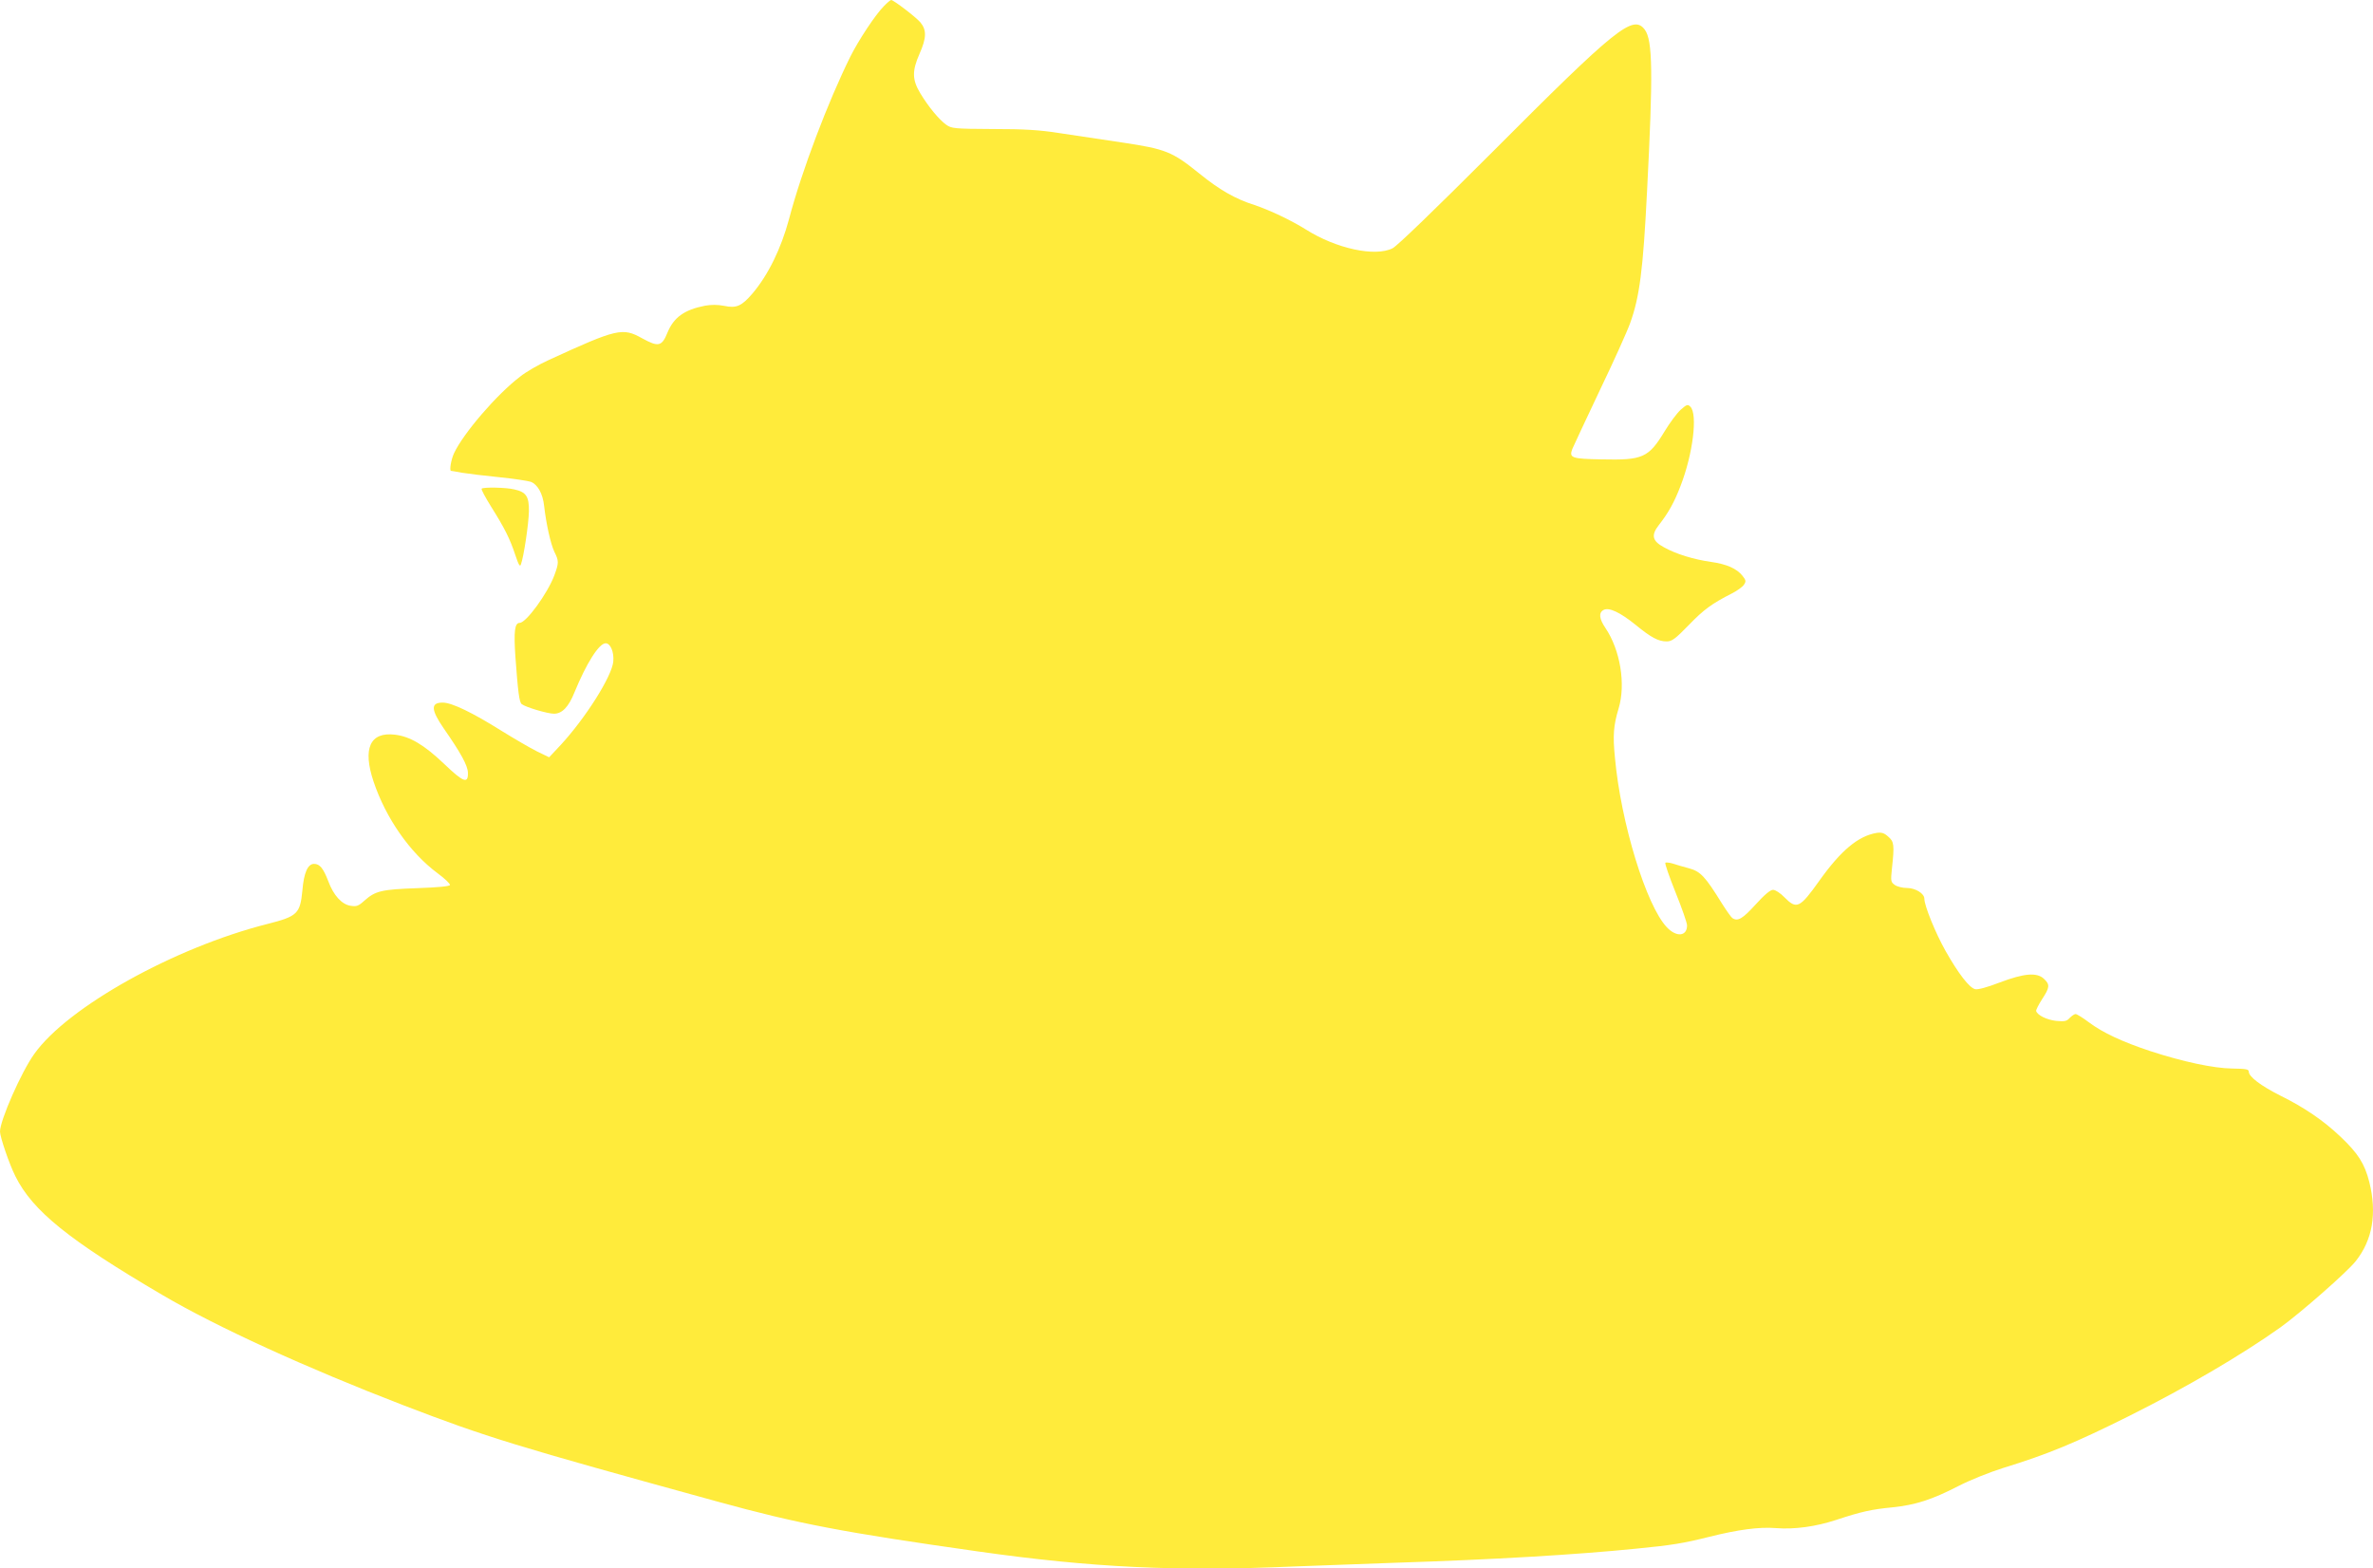
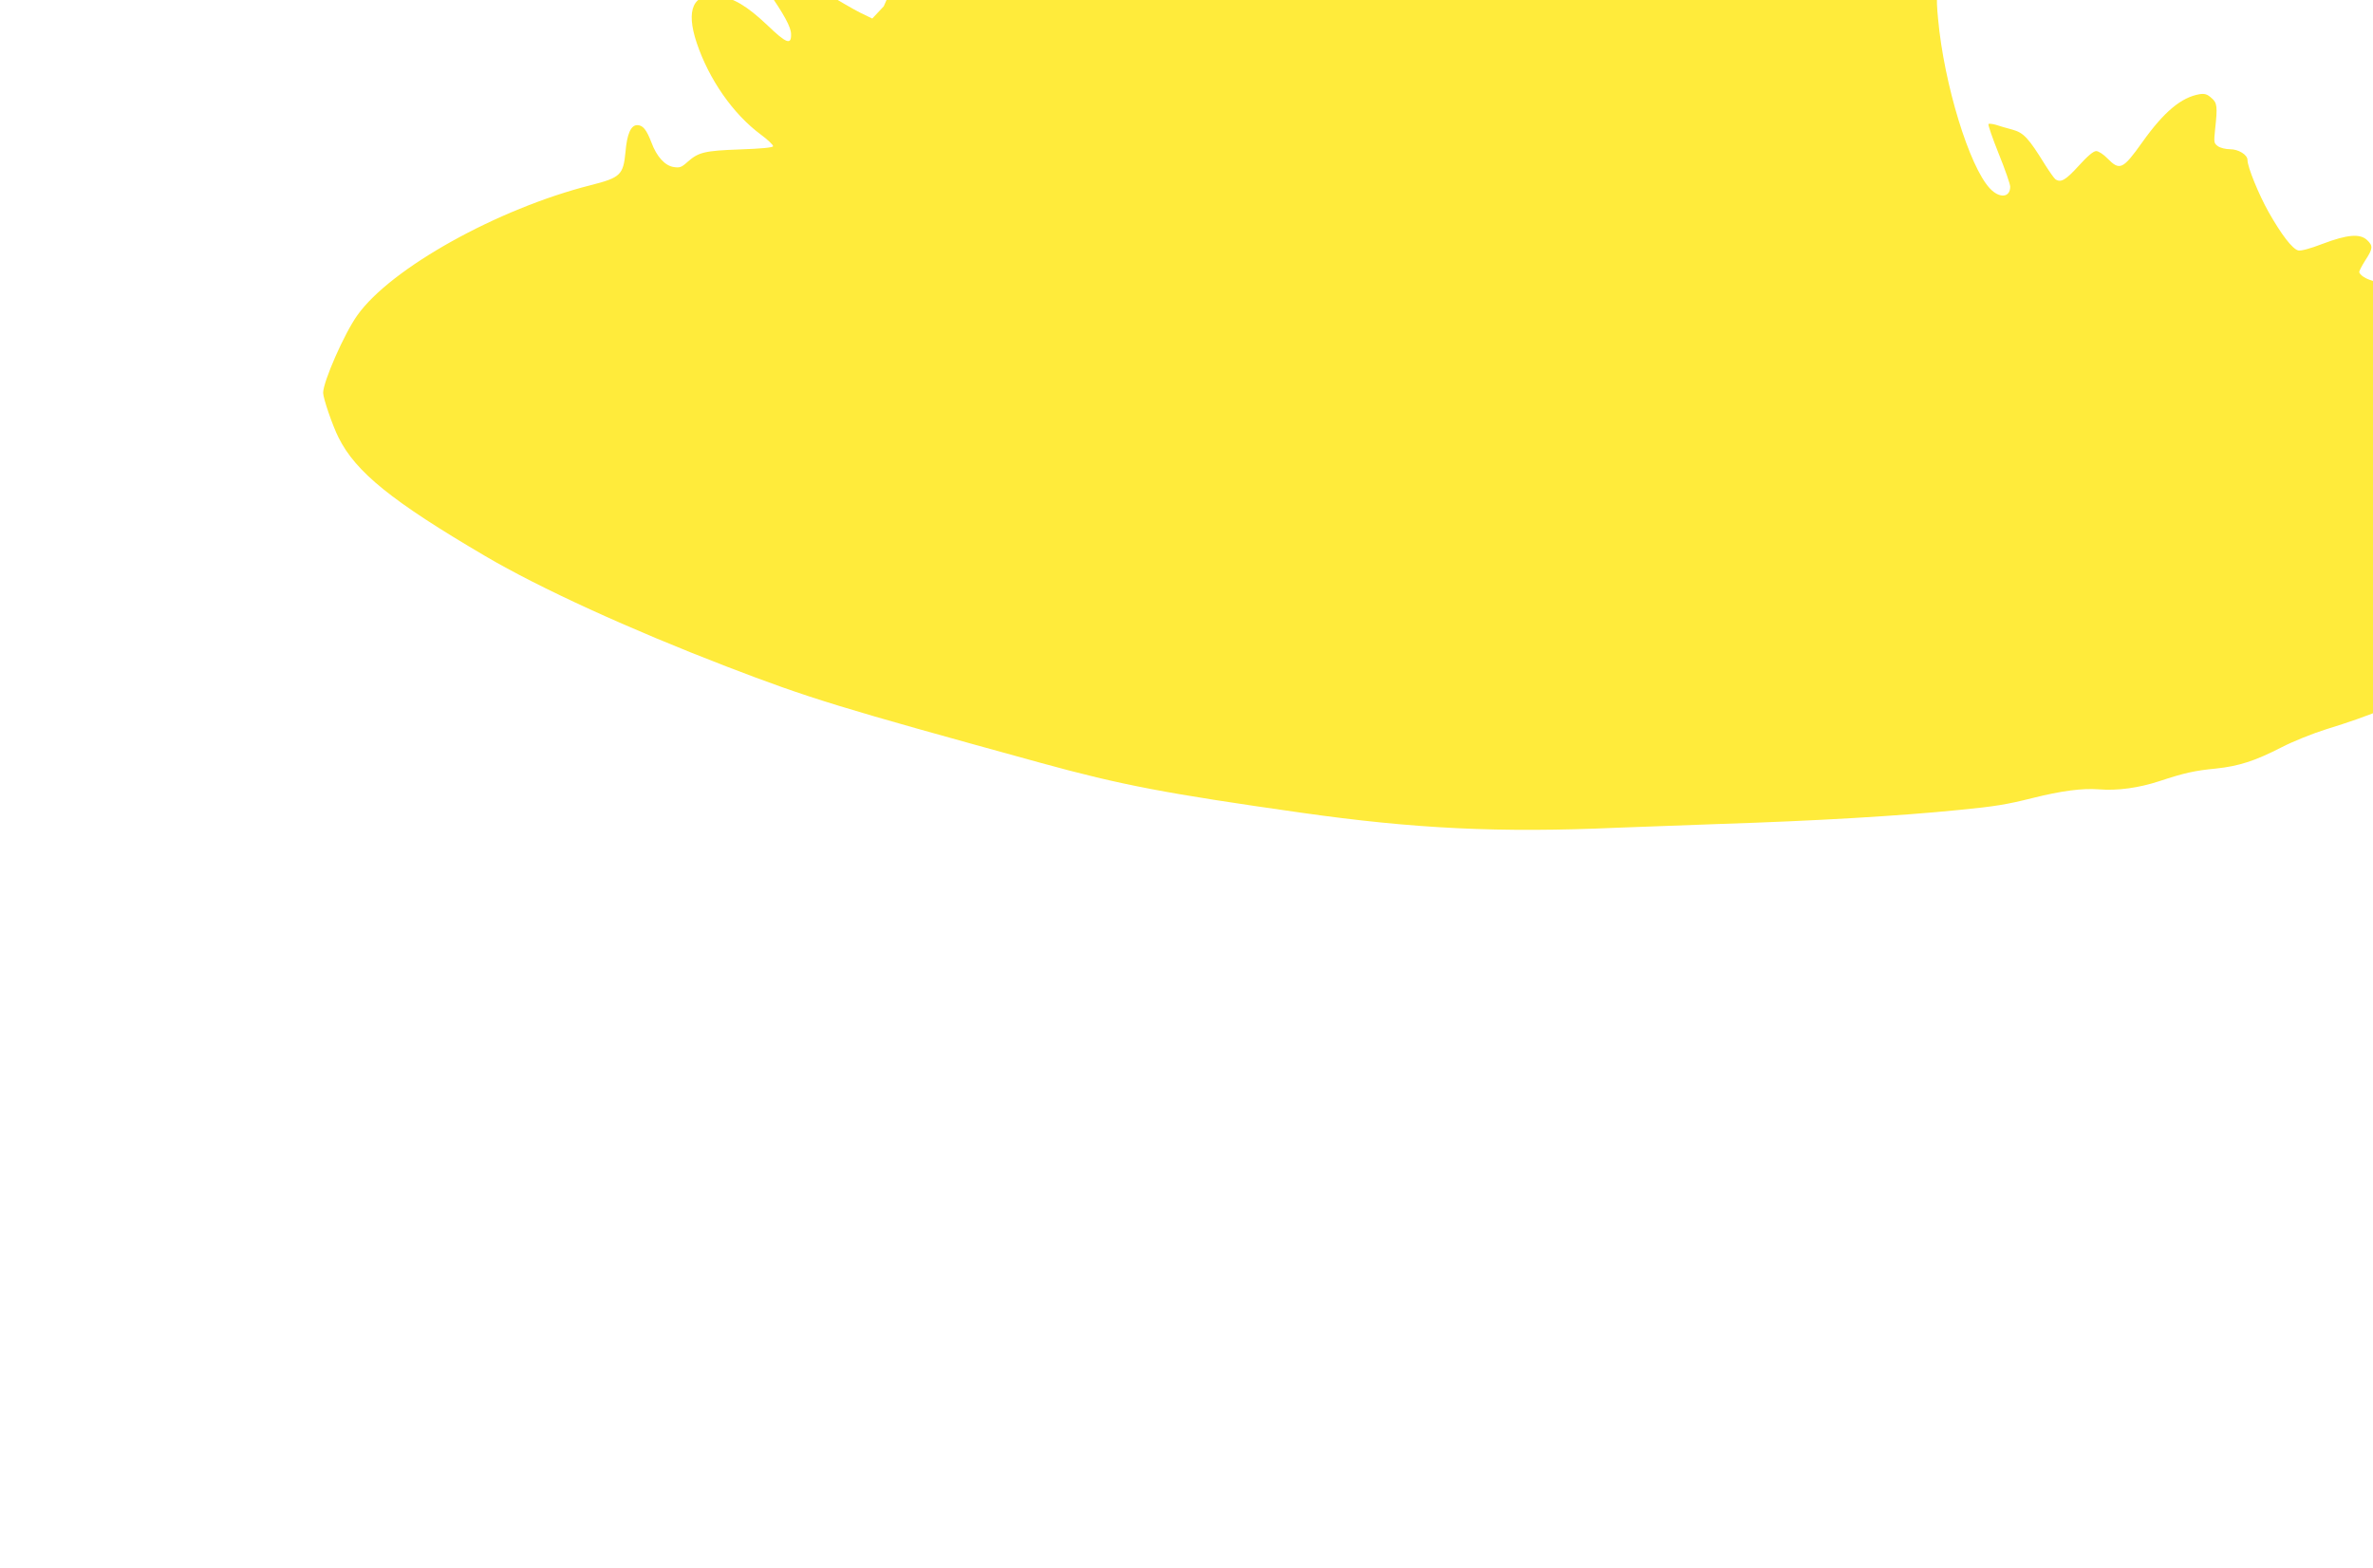
<svg xmlns="http://www.w3.org/2000/svg" version="1.0" width="1280pt" height="846pt" viewBox="0 0 1280 846" preserveAspectRatio="xMidYMid meet">
  <g transform="translate(0,846) scale(0.1,-0.1)" fill="#ffeb3b" stroke="none">
-     <path d="M4767 8426 c-44 -44 -135 -181 -180 -271 -120 -242 -263 -618 -331 -877 -43 -160 -113 -302 -197 -401 -58 -68 -87 -81 -152 -67 -36 7 -69 7 -104 1 -112 -22 -169 -63 -203 -146 -30 -74 -49 -78 -136 -30 -106 59 -134 53 -504 -117 -53 -24 -123 -64 -155 -90 -126 -96 -306 -306 -356 -413 -16 -34 -26 -95 -16 -95 2 0 28 -4 58 -10 30 -5 120 -16 200 -24 80 -8 157 -20 172 -25 37 -14 65 -64 72 -130 11 -97 35 -204 55 -247 25 -50 25 -60 0 -128 -37 -98 -152 -256 -187 -256 -27 0 -32 -47 -23 -182 14 -191 21 -246 34 -256 21 -17 140 -52 174 -52 44 0 79 36 111 116 64 156 132 264 168 264 26 0 46 -48 41 -99 -8 -81 -151 -306 -284 -450 l-62 -66 -66 32 c-36 18 -120 67 -188 109 -161 101 -271 154 -320 154 -66 0 -64 -38 6 -140 92 -132 129 -200 130 -238 2 -62 -24 -53 -131 50 -107 101 -181 145 -263 155 -134 16 -175 -74 -115 -253 66 -197 196 -384 346 -495 38 -28 68 -57 66 -63 -2 -7 -63 -13 -178 -17 -192 -7 -224 -15 -283 -67 -33 -30 -43 -33 -75 -28 -47 7 -92 56 -120 132 -27 70 -46 94 -77 94 -34 0 -55 -48 -63 -144 -12 -125 -27 -139 -188 -180 -502 -127 -1078 -448 -1258 -701 -70 -97 -185 -359 -185 -419 0 -29 51 -178 83 -241 93 -187 288 -344 792 -640 294 -173 778 -394 1300 -595 453 -174 601 -219 1695 -520 436 -120 679 -166 1406 -269 613 -87 1071 -109 1704 -81 124 5 369 14 545 20 532 17 983 44 1300 76 195 19 255 29 395 64 156 39 268 54 359 47 101 -8 215 8 325 44 136 45 191 57 304 68 125 13 212 41 356 115 62 32 167 74 240 97 247 76 392 137 681 281 310 155 608 330 816 478 107 77 358 297 405 356 92 115 116 259 74 428 -25 99 -61 155 -155 244 -90 86 -195 158 -325 222 -105 53 -170 102 -170 129 0 13 -13 16 -88 17 -101 1 -269 37 -443 94 -151 50 -256 99 -331 155 -33 25 -66 45 -72 45 -7 0 -21 -10 -32 -21 -16 -18 -27 -20 -73 -16 -51 6 -100 30 -108 53 -2 5 13 34 32 64 42 64 43 79 10 110 -38 36 -107 30 -239 -20 -70 -27 -117 -39 -132 -36 -32 8 -91 85 -160 207 -53 94 -114 243 -114 281 0 28 -48 58 -94 58 -23 0 -52 7 -65 16 -22 16 -23 20 -16 88 14 128 12 146 -20 173 -22 20 -36 24 -63 20 -99 -17 -192 -94 -310 -260 -104 -146 -121 -154 -187 -87 -22 23 -49 40 -61 40 -15 0 -46 -26 -95 -80 -70 -77 -96 -92 -125 -72 -6 4 -31 39 -55 77 -91 147 -116 174 -178 191 -31 8 -71 20 -89 26 -18 5 -36 7 -39 4 -4 -3 21 -75 55 -160 34 -84 62 -164 62 -178 0 -59 -57 -65 -109 -10 -111 117 -248 563 -280 915 -12 120 -8 173 20 266 39 130 9 314 -71 433 -34 50 -38 83 -10 98 29 15 89 -13 173 -81 83 -68 122 -89 167 -89 28 0 46 13 119 88 82 85 125 116 235 172 27 14 55 34 63 46 12 18 11 24 -8 48 -31 39 -85 63 -170 75 -92 13 -188 42 -254 79 -63 34 -70 65 -27 120 51 65 83 122 117 211 67 173 93 387 53 427 -14 14 -19 13 -52 -16 -20 -18 -58 -69 -86 -115 -88 -145 -118 -158 -342 -153 -161 3 -175 8 -157 56 6 14 72 156 148 316 77 160 150 323 164 363 51 141 70 288 91 708 33 639 31 817 -12 875 -63 84 -153 11 -823 -661 -313 -313 -512 -505 -537 -518 -94 -48 -305 -2 -468 101 -80 50 -194 104 -277 132 -104 33 -188 81 -299 171 -145 117 -180 131 -413 166 -110 16 -263 39 -340 51 -108 17 -190 22 -360 22 -210 1 -222 3 -251 23 -39 28 -96 97 -140 170 -44 73 -45 120 -4 213 38 86 39 128 4 170 -24 28 -144 120 -157 120 -4 0 -22 -15 -40 -34z" />
-     <path d="M2598 5824 c-4 -3 20 -47 51 -97 73 -116 102 -174 131 -262 18 -54 25 -65 30 -49 15 40 42 220 43 287 1 79 -15 103 -79 117 -44 11 -167 13 -176 4z" />
+     <path d="M4767 8426 l-62 -66 -66 32 c-36 18 -120 67 -188 109 -161 101 -271 154 -320 154 -66 0 -64 -38 6 -140 92 -132 129 -200 130 -238 2 -62 -24 -53 -131 50 -107 101 -181 145 -263 155 -134 16 -175 -74 -115 -253 66 -197 196 -384 346 -495 38 -28 68 -57 66 -63 -2 -7 -63 -13 -178 -17 -192 -7 -224 -15 -283 -67 -33 -30 -43 -33 -75 -28 -47 7 -92 56 -120 132 -27 70 -46 94 -77 94 -34 0 -55 -48 -63 -144 -12 -125 -27 -139 -188 -180 -502 -127 -1078 -448 -1258 -701 -70 -97 -185 -359 -185 -419 0 -29 51 -178 83 -241 93 -187 288 -344 792 -640 294 -173 778 -394 1300 -595 453 -174 601 -219 1695 -520 436 -120 679 -166 1406 -269 613 -87 1071 -109 1704 -81 124 5 369 14 545 20 532 17 983 44 1300 76 195 19 255 29 395 64 156 39 268 54 359 47 101 -8 215 8 325 44 136 45 191 57 304 68 125 13 212 41 356 115 62 32 167 74 240 97 247 76 392 137 681 281 310 155 608 330 816 478 107 77 358 297 405 356 92 115 116 259 74 428 -25 99 -61 155 -155 244 -90 86 -195 158 -325 222 -105 53 -170 102 -170 129 0 13 -13 16 -88 17 -101 1 -269 37 -443 94 -151 50 -256 99 -331 155 -33 25 -66 45 -72 45 -7 0 -21 -10 -32 -21 -16 -18 -27 -20 -73 -16 -51 6 -100 30 -108 53 -2 5 13 34 32 64 42 64 43 79 10 110 -38 36 -107 30 -239 -20 -70 -27 -117 -39 -132 -36 -32 8 -91 85 -160 207 -53 94 -114 243 -114 281 0 28 -48 58 -94 58 -23 0 -52 7 -65 16 -22 16 -23 20 -16 88 14 128 12 146 -20 173 -22 20 -36 24 -63 20 -99 -17 -192 -94 -310 -260 -104 -146 -121 -154 -187 -87 -22 23 -49 40 -61 40 -15 0 -46 -26 -95 -80 -70 -77 -96 -92 -125 -72 -6 4 -31 39 -55 77 -91 147 -116 174 -178 191 -31 8 -71 20 -89 26 -18 5 -36 7 -39 4 -4 -3 21 -75 55 -160 34 -84 62 -164 62 -178 0 -59 -57 -65 -109 -10 -111 117 -248 563 -280 915 -12 120 -8 173 20 266 39 130 9 314 -71 433 -34 50 -38 83 -10 98 29 15 89 -13 173 -81 83 -68 122 -89 167 -89 28 0 46 13 119 88 82 85 125 116 235 172 27 14 55 34 63 46 12 18 11 24 -8 48 -31 39 -85 63 -170 75 -92 13 -188 42 -254 79 -63 34 -70 65 -27 120 51 65 83 122 117 211 67 173 93 387 53 427 -14 14 -19 13 -52 -16 -20 -18 -58 -69 -86 -115 -88 -145 -118 -158 -342 -153 -161 3 -175 8 -157 56 6 14 72 156 148 316 77 160 150 323 164 363 51 141 70 288 91 708 33 639 31 817 -12 875 -63 84 -153 11 -823 -661 -313 -313 -512 -505 -537 -518 -94 -48 -305 -2 -468 101 -80 50 -194 104 -277 132 -104 33 -188 81 -299 171 -145 117 -180 131 -413 166 -110 16 -263 39 -340 51 -108 17 -190 22 -360 22 -210 1 -222 3 -251 23 -39 28 -96 97 -140 170 -44 73 -45 120 -4 213 38 86 39 128 4 170 -24 28 -144 120 -157 120 -4 0 -22 -15 -40 -34z" />
  </g>
</svg>